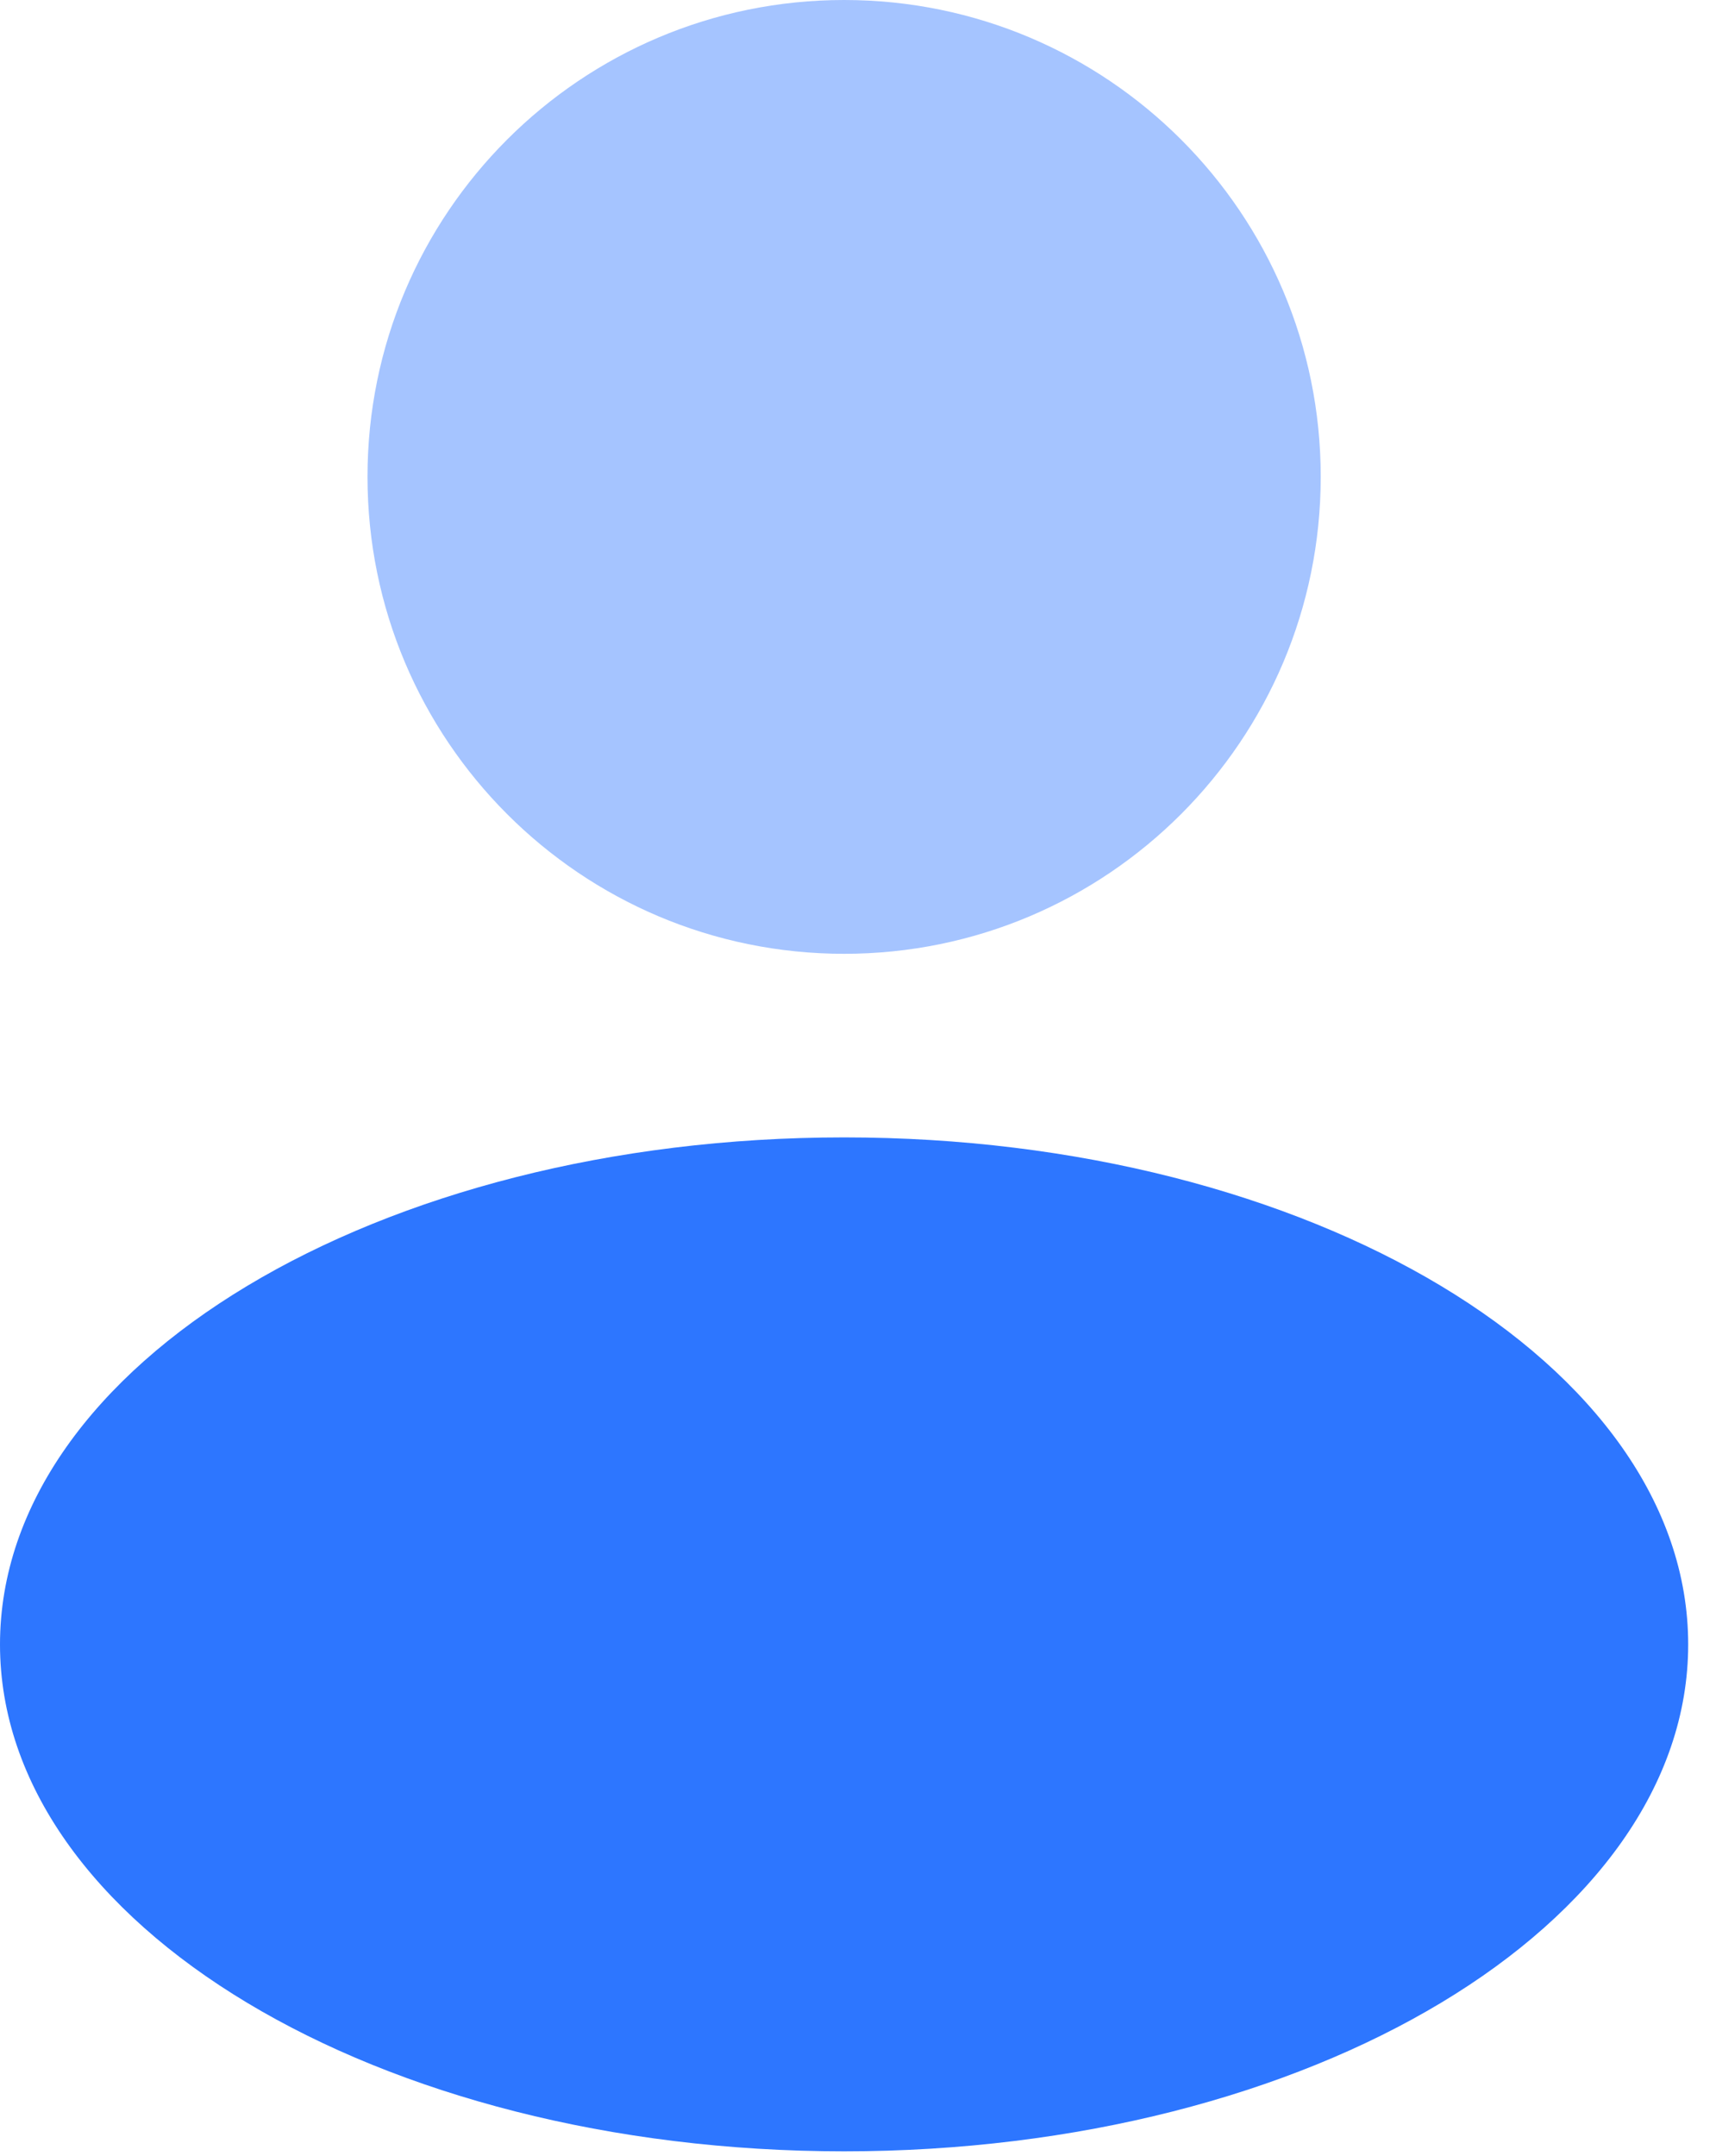
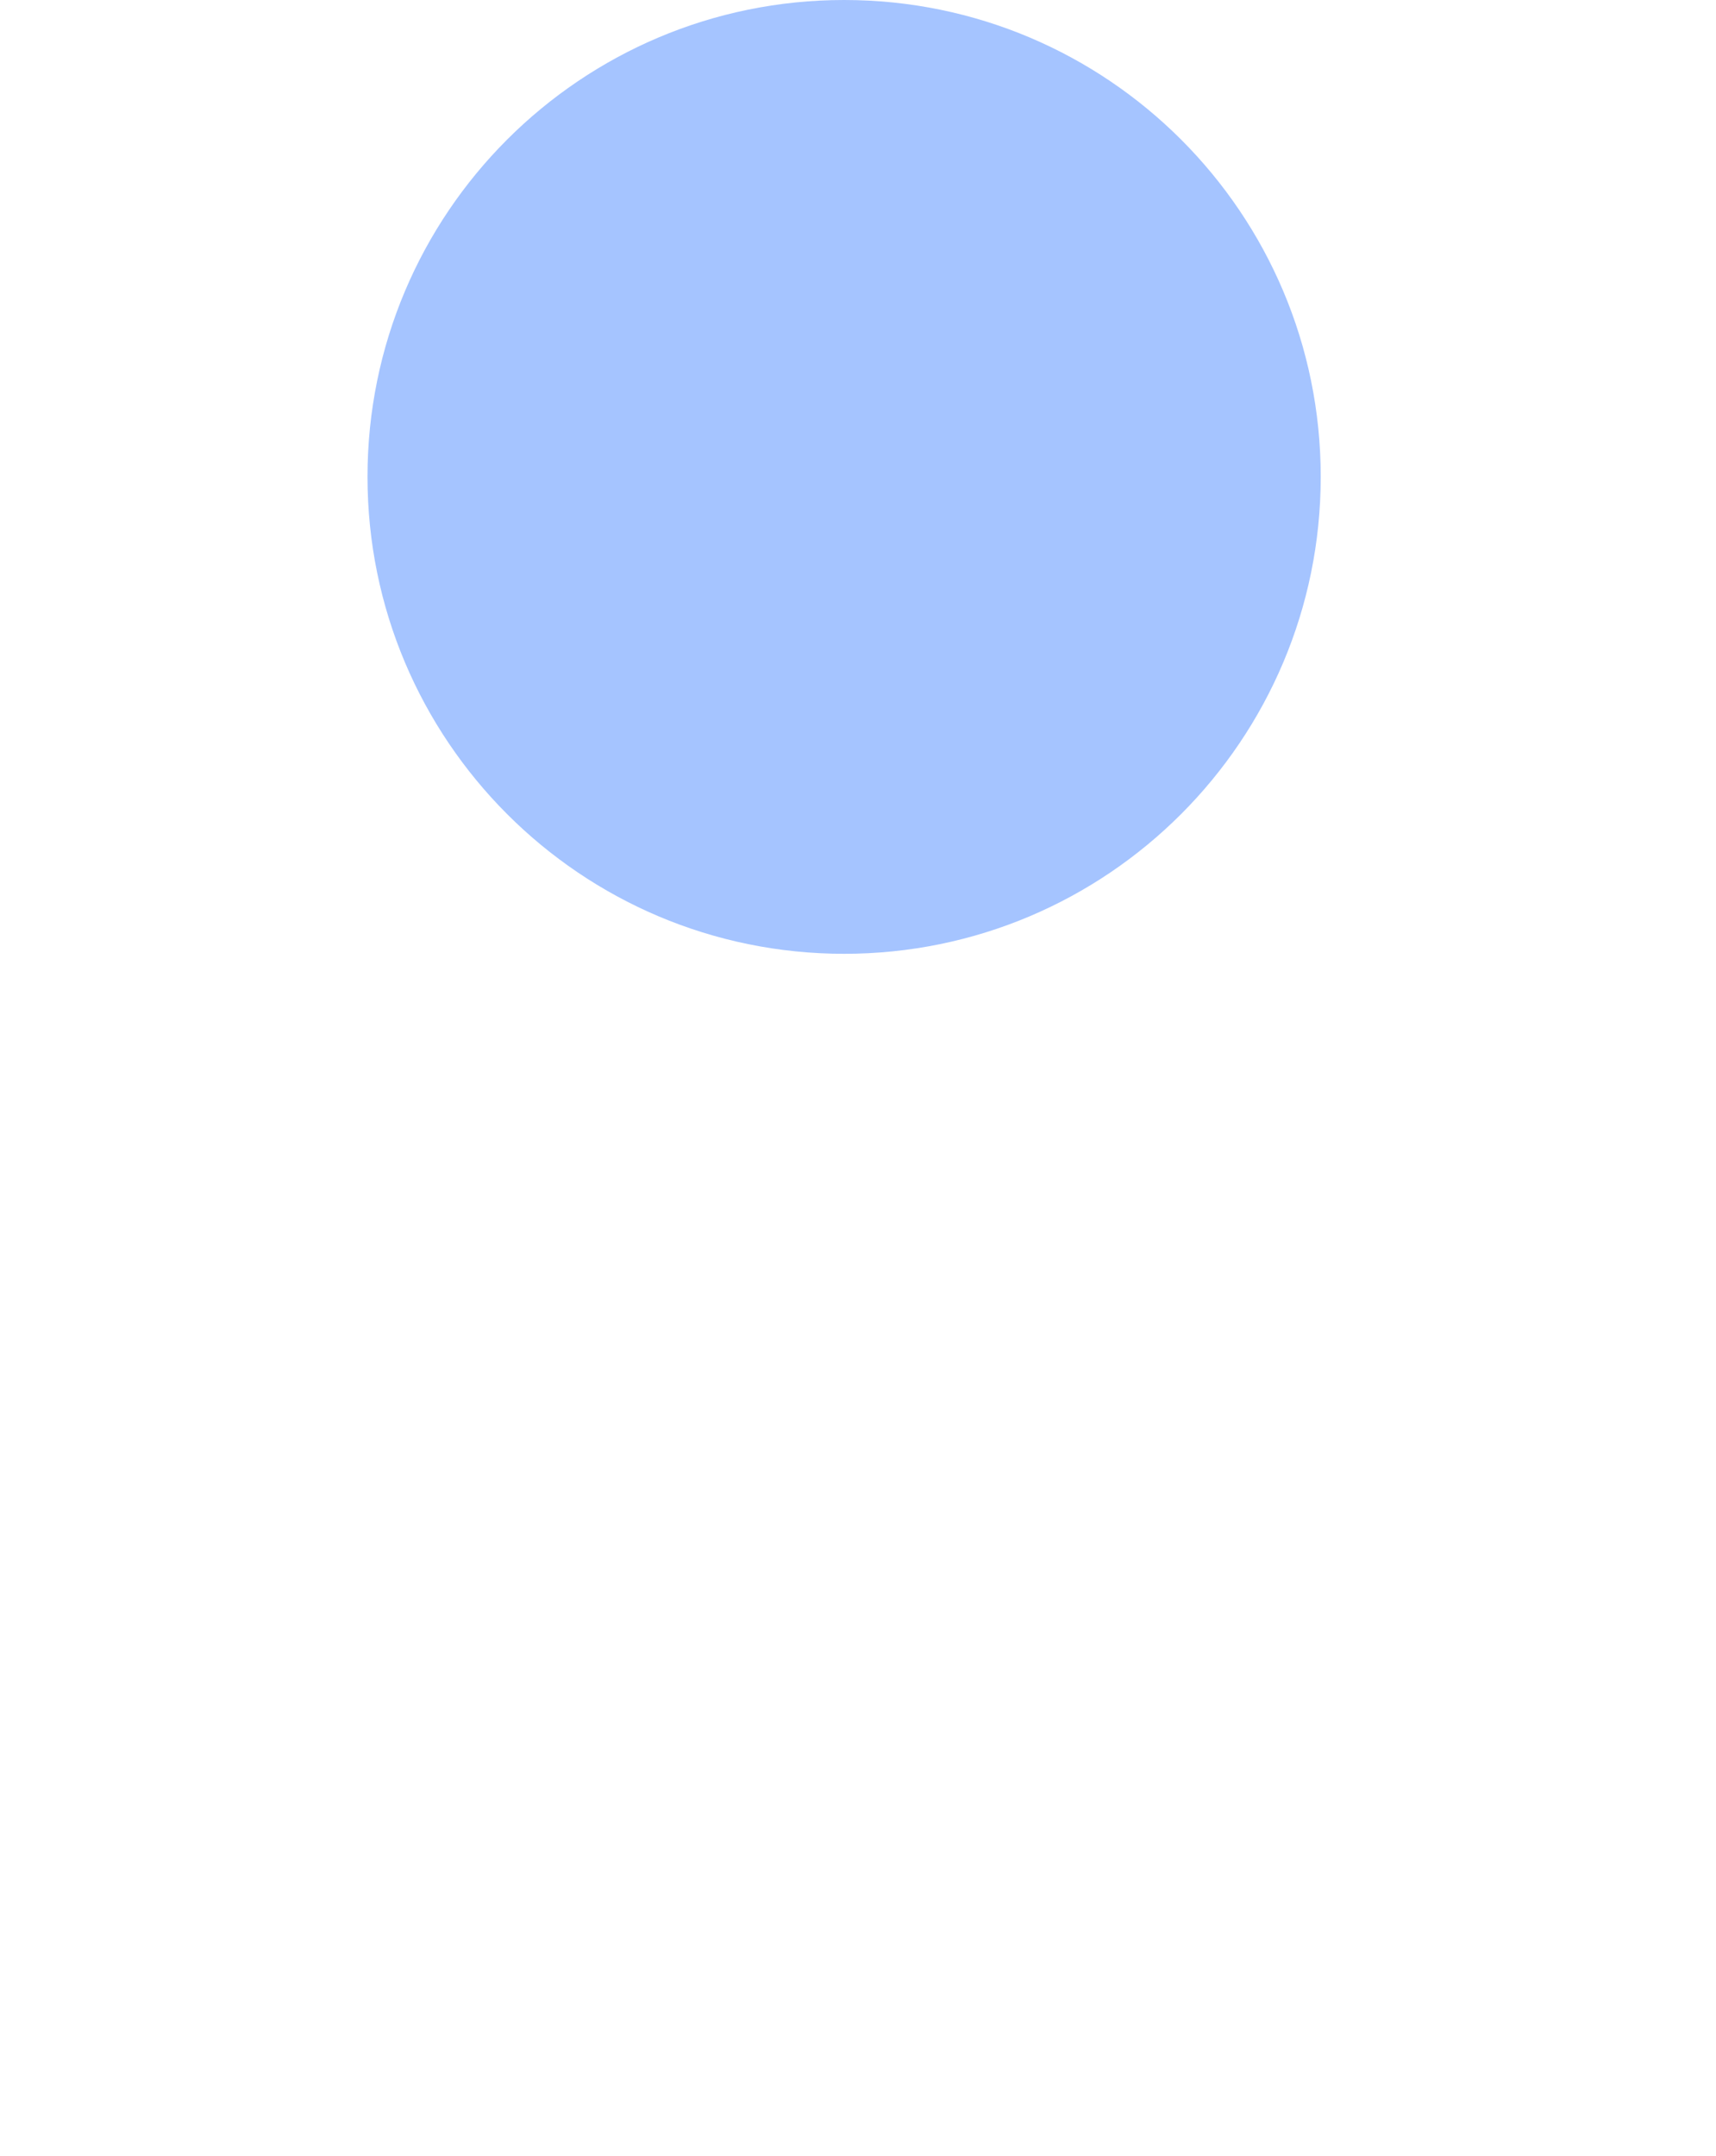
<svg xmlns="http://www.w3.org/2000/svg" width="43" height="54" viewBox="0 0 43 54" fill="none">
-   <path d="M42.303 41.194C42.303 48.204 32.834 53.891 21.152 53.891C9.469 53.891 0 48.204 0 41.194C0 34.178 9.469 28.492 21.152 28.492C32.834 28.492 42.303 34.178 42.303 41.194Z" fill="#2D76FF" />
-   <path d="M9.209 11.943C9.209 5.346 14.554 0 21.152 0C27.749 0 33.095 5.346 33.095 11.943C33.095 18.541 27.749 23.893 21.152 23.893C14.554 23.893 9.209 18.541 9.209 11.943Z" fill="#A5C4FF" />
+   <path d="M9.209 11.943C9.209 5.346 14.554 0 21.152 0C27.749 0 33.095 5.346 33.095 11.943C33.095 18.541 27.749 23.893 21.152 23.893C14.554 23.893 9.209 18.541 9.209 11.943" fill="#A5C4FF" />
</svg>